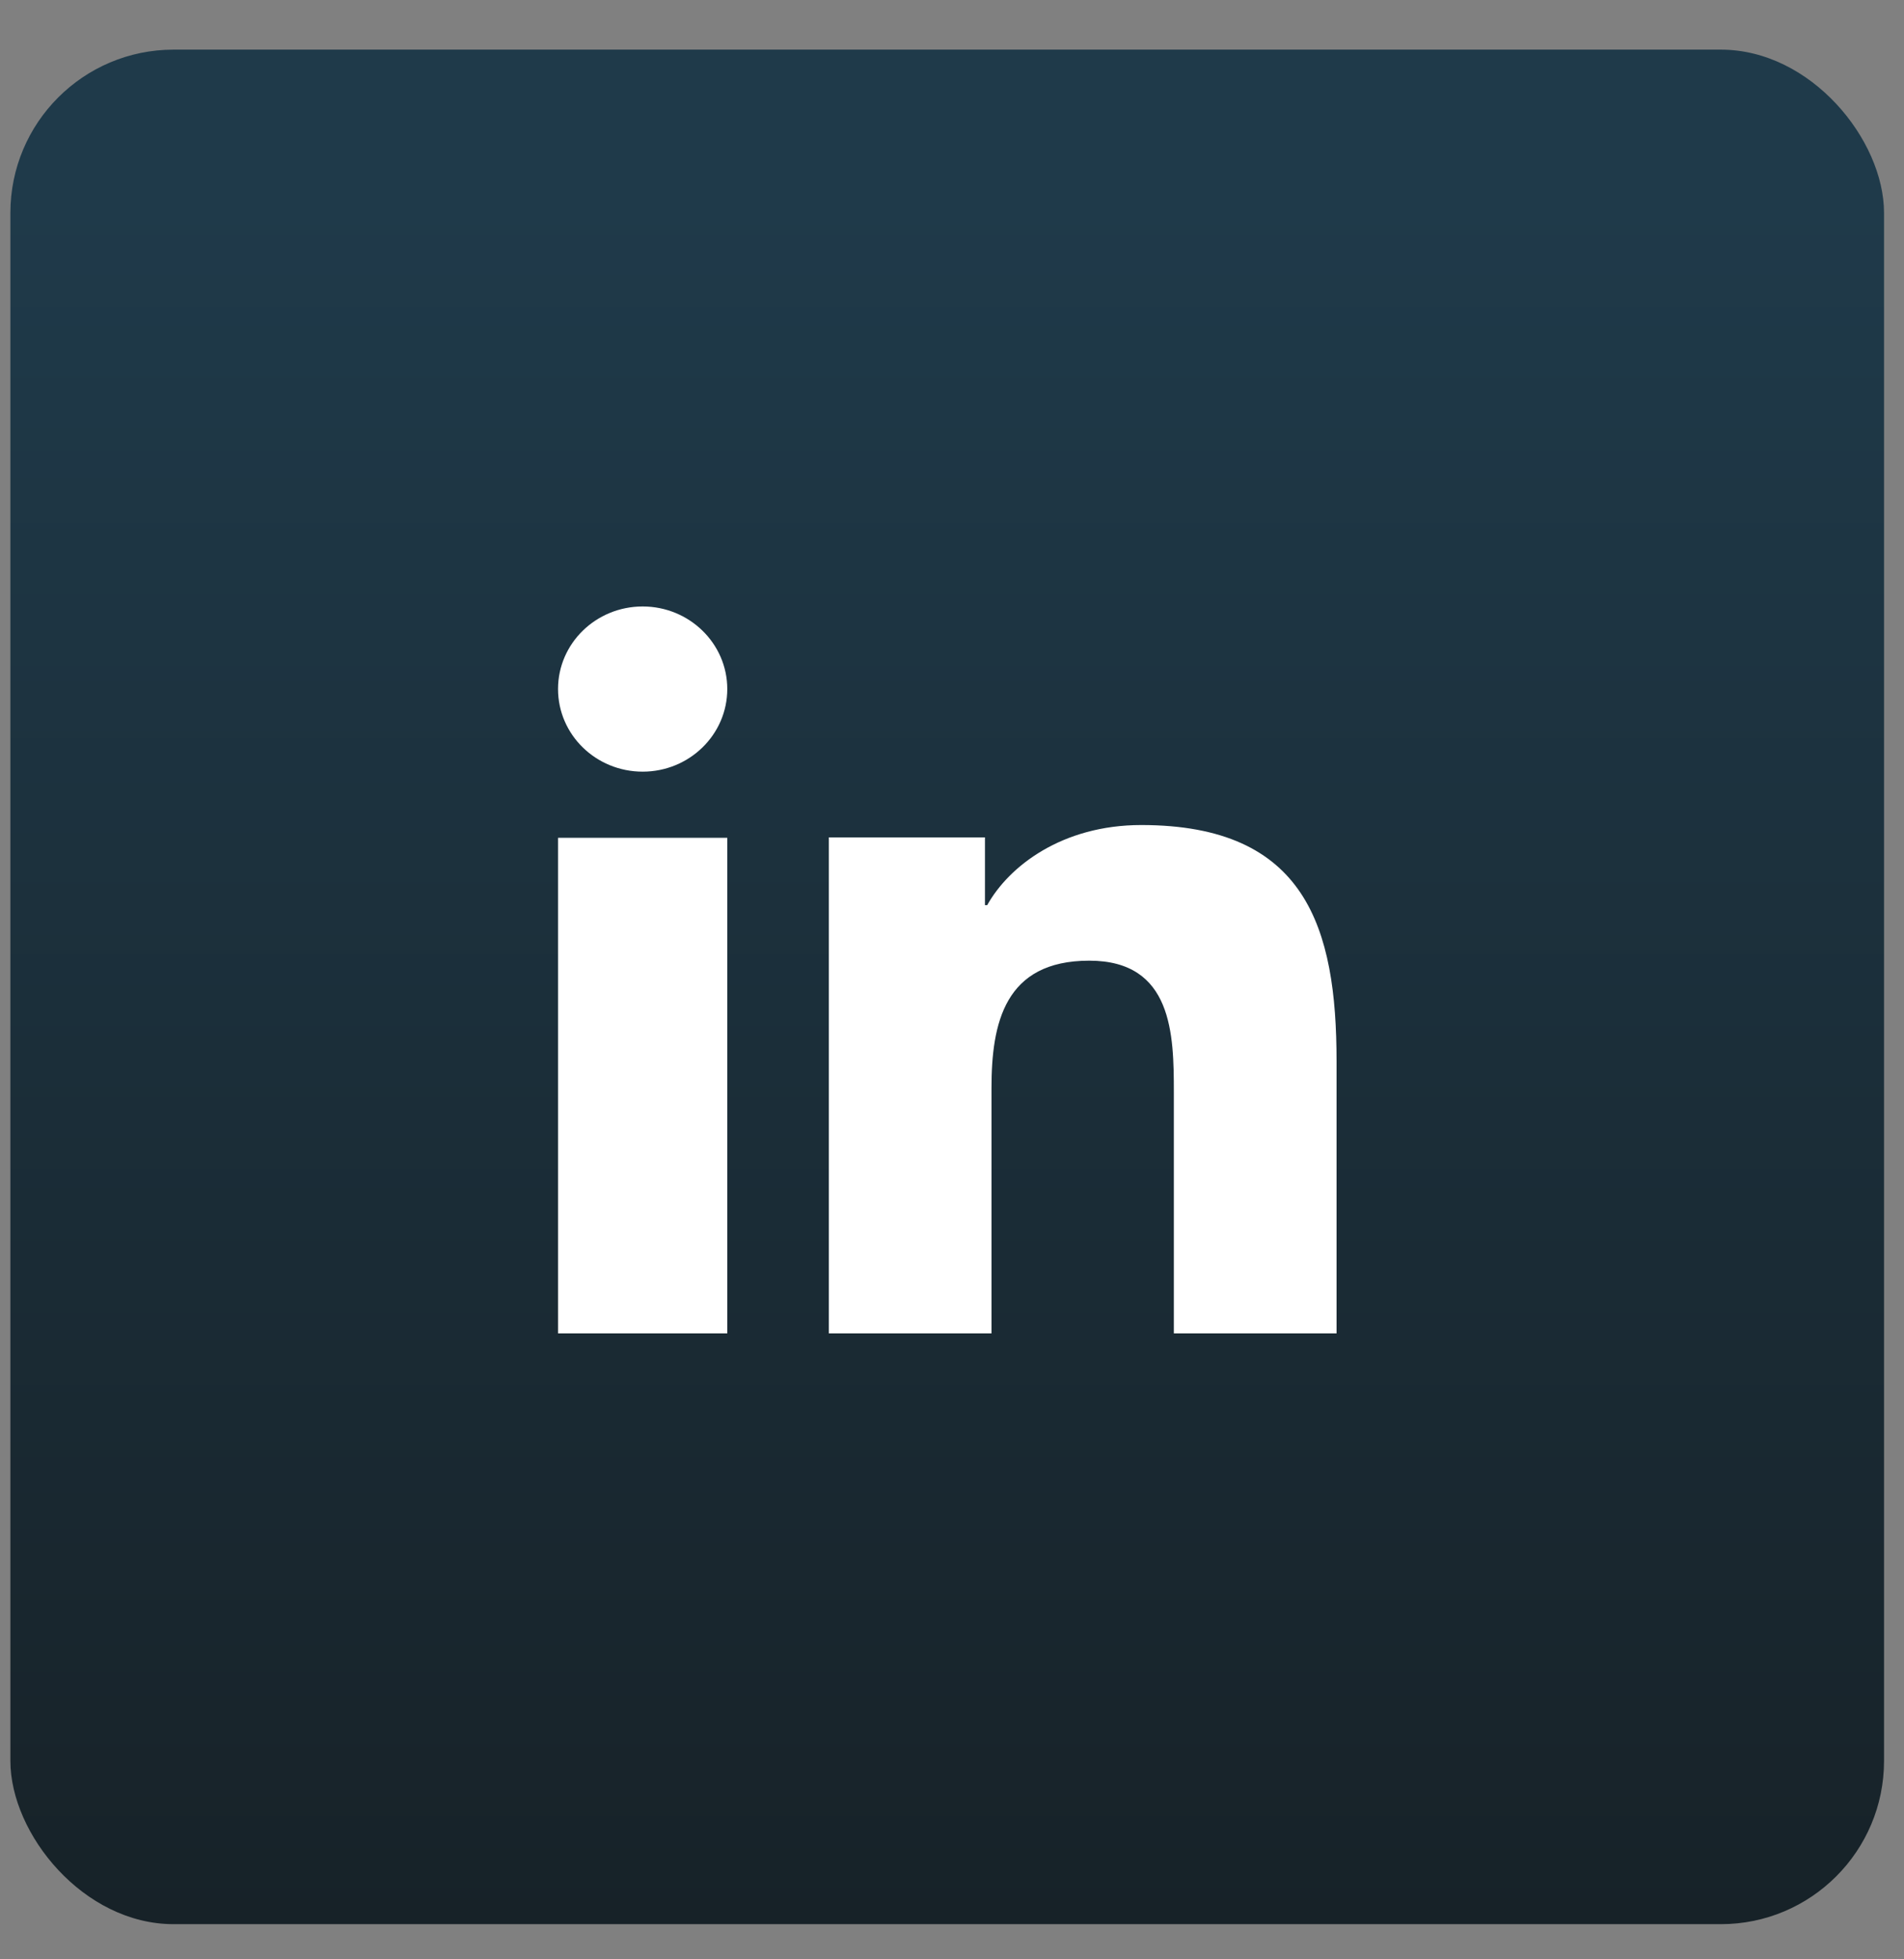
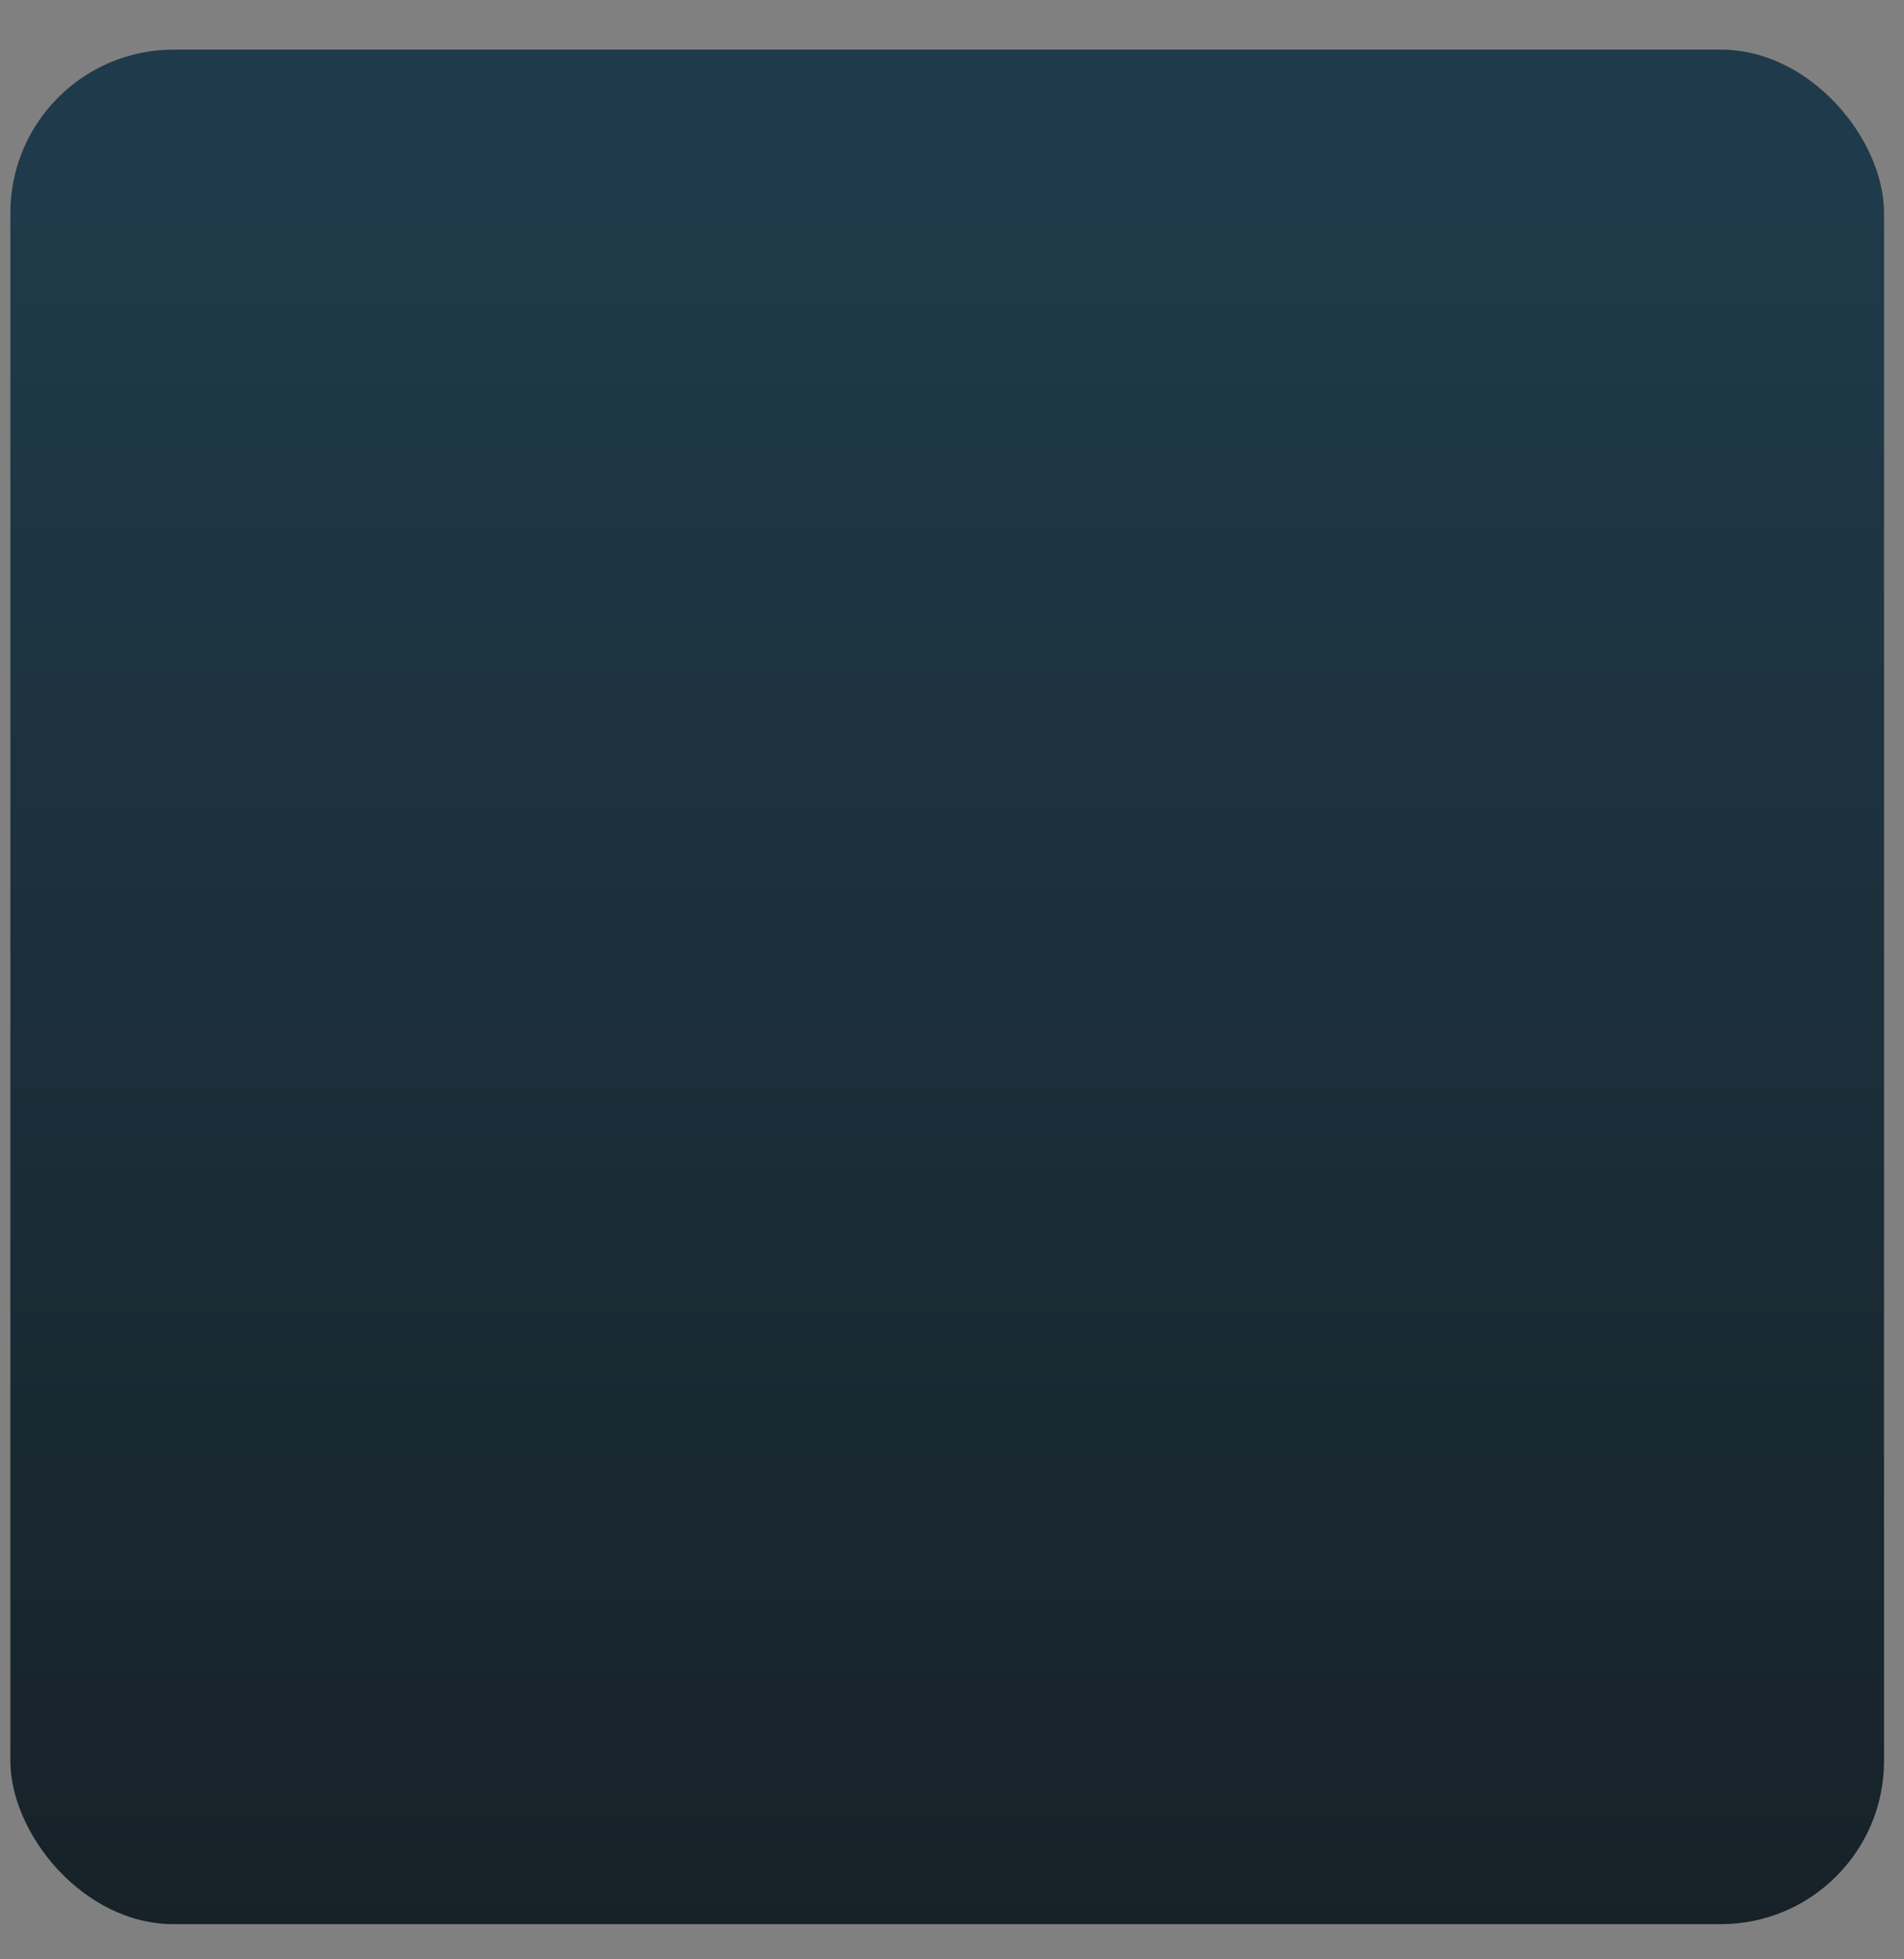
<svg xmlns="http://www.w3.org/2000/svg" width="35" height="36" viewBox="0 0 35 36" fill="none">
  <rect x="0" y="0" width="35" height="36" fill="#808080" stroke="none" />
  <rect x="0.191" y="0.912" width="34.442" height="34.442" rx="3" fill="url(#paint0_linear_467_65)" />
-   <path d="M13.369 24.499H10.258V15.393H13.369V24.499ZM11.814 14.178C10.953 14.178 10.258 13.498 10.258 12.66C10.258 11.822 10.955 11.143 11.814 11.143C12.671 11.143 13.369 11.823 13.369 12.66C13.369 13.498 12.671 14.178 11.814 14.178ZM24.569 24.499H21.578V20.067C21.578 19.01 21.557 17.651 20.023 17.651C18.465 17.651 18.226 18.802 18.226 19.991V24.499H15.236V15.386H18.106V16.631H18.147C18.546 15.915 19.523 15.159 20.979 15.159C24.009 15.159 24.569 17.047 24.569 19.501V24.499Z" fill="white" />
  <defs>
    <linearGradient id="paint0_linear_467_65" x1="17.517" y1="3.651" x2="17.517" y2="35.354" gradientUnits="userSpaceOnUse">
      <stop stop-color="#1F3A4A" />
      <stop offset="1" stop-color="#172228" />
    </linearGradient>
  </defs>
</svg>